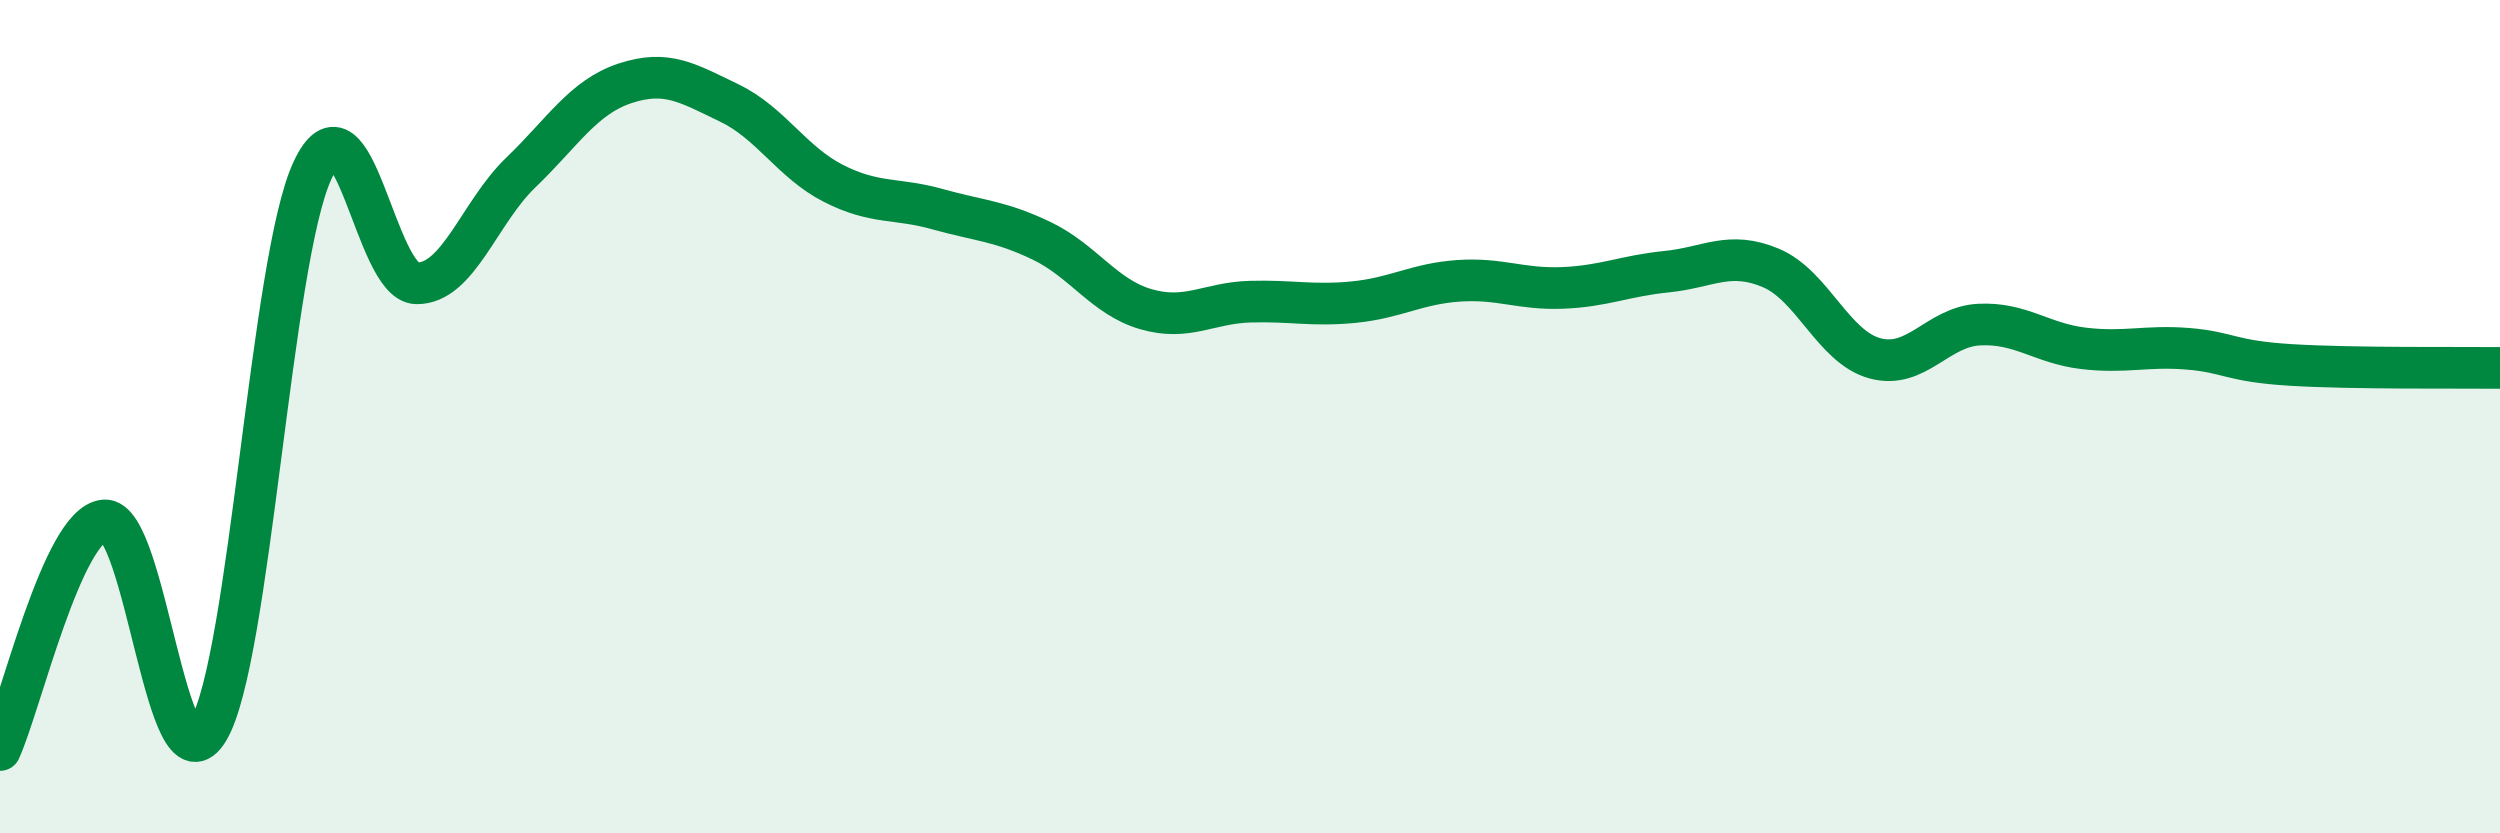
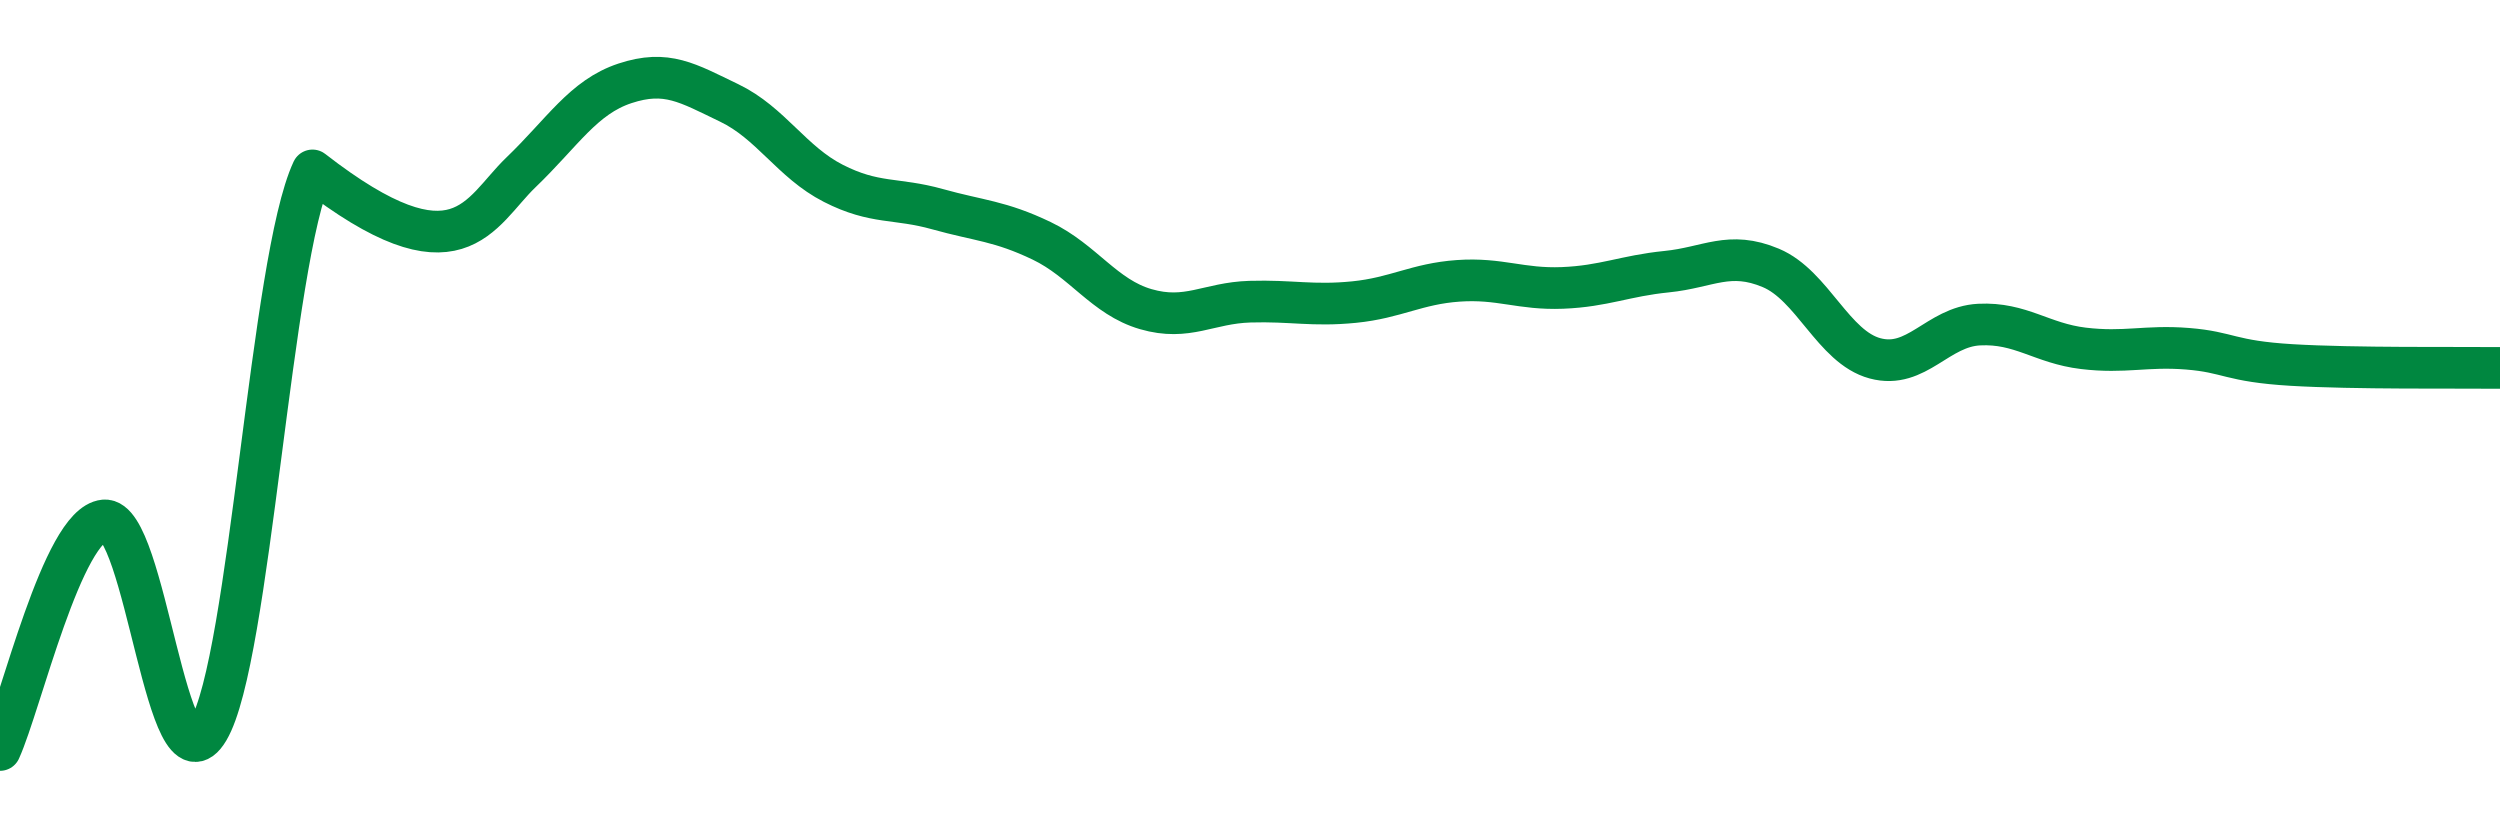
<svg xmlns="http://www.w3.org/2000/svg" width="60" height="20" viewBox="0 0 60 20">
-   <path d="M 0,18 C 0.5,16.9 1.5,12.59 2.5,12.49 C 3.5,12.39 4,19.2 5,17.52 C 6,15.84 6.5,6.23 7.5,4.09 C 8.5,1.95 9,6.79 10,6.8 C 11,6.81 11.5,5.1 12.5,4.14 C 13.5,3.18 14,2.33 15,2 C 16,1.67 16.5,1.99 17.5,2.47 C 18.5,2.95 19,3.89 20,4.4 C 21,4.91 21.5,4.74 22.5,5.02 C 23.5,5.3 24,5.3 25,5.78 C 26,6.26 26.5,7.13 27.5,7.42 C 28.5,7.71 29,7.27 30,7.24 C 31,7.21 31.5,7.35 32.5,7.25 C 33.5,7.15 34,6.81 35,6.74 C 36,6.67 36.5,6.95 37.5,6.91 C 38.5,6.87 39,6.62 40,6.52 C 41,6.42 41.5,6.01 42.5,6.43 C 43.5,6.85 44,8.33 45,8.6 C 46,8.87 46.5,7.84 47.5,7.79 C 48.5,7.74 49,8.24 50,8.36 C 51,8.48 51.5,8.29 52.5,8.37 C 53.5,8.45 53.5,8.67 55,8.76 C 56.5,8.85 59,8.82 60,8.83L60 20L0 20Z" fill="#008740" opacity="0.1" stroke-linecap="round" stroke-linejoin="round" />
-   <path d="M 0,18 C 0.5,16.9 1.5,12.59 2.5,12.49 C 3.5,12.39 4,19.2 5,17.52 C 6,15.84 6.5,6.23 7.5,4.09 C 8.5,1.95 9,6.79 10,6.8 C 11,6.81 11.5,5.1 12.5,4.14 C 13.5,3.18 14,2.33 15,2 C 16,1.67 16.5,1.99 17.5,2.47 C 18.5,2.95 19,3.89 20,4.4 C 21,4.91 21.5,4.74 22.5,5.02 C 23.5,5.3 24,5.3 25,5.78 C 26,6.26 26.5,7.13 27.5,7.42 C 28.5,7.71 29,7.27 30,7.24 C 31,7.21 31.5,7.35 32.5,7.25 C 33.5,7.15 34,6.81 35,6.74 C 36,6.67 36.5,6.95 37.5,6.91 C 38.5,6.87 39,6.62 40,6.52 C 41,6.42 41.5,6.01 42.5,6.43 C 43.5,6.85 44,8.33 45,8.6 C 46,8.87 46.5,7.84 47.5,7.79 C 48.5,7.74 49,8.24 50,8.36 C 51,8.48 51.5,8.29 52.5,8.37 C 53.5,8.45 53.5,8.67 55,8.76 C 56.5,8.85 59,8.82 60,8.83" stroke="#008740" stroke-width="1" fill="none" stroke-linecap="round" stroke-linejoin="round" />
+   <path d="M 0,18 C 0.5,16.9 1.5,12.59 2.5,12.49 C 3.5,12.39 4,19.2 5,17.52 C 6,15.84 6.5,6.23 7.5,4.09 C 11,6.81 11.5,5.1 12.5,4.14 C 13.5,3.18 14,2.33 15,2 C 16,1.67 16.5,1.99 17.5,2.47 C 18.5,2.95 19,3.89 20,4.4 C 21,4.91 21.5,4.74 22.5,5.02 C 23.5,5.3 24,5.3 25,5.78 C 26,6.26 26.5,7.13 27.5,7.42 C 28.5,7.71 29,7.27 30,7.24 C 31,7.21 31.5,7.35 32.5,7.25 C 33.5,7.15 34,6.81 35,6.74 C 36,6.67 36.5,6.95 37.5,6.91 C 38.5,6.87 39,6.62 40,6.52 C 41,6.42 41.5,6.01 42.5,6.43 C 43.5,6.85 44,8.33 45,8.6 C 46,8.87 46.5,7.84 47.5,7.79 C 48.5,7.74 49,8.24 50,8.36 C 51,8.48 51.5,8.29 52.5,8.37 C 53.5,8.45 53.5,8.67 55,8.76 C 56.5,8.85 59,8.82 60,8.83" stroke="#008740" stroke-width="1" fill="none" stroke-linecap="round" stroke-linejoin="round" />
</svg>